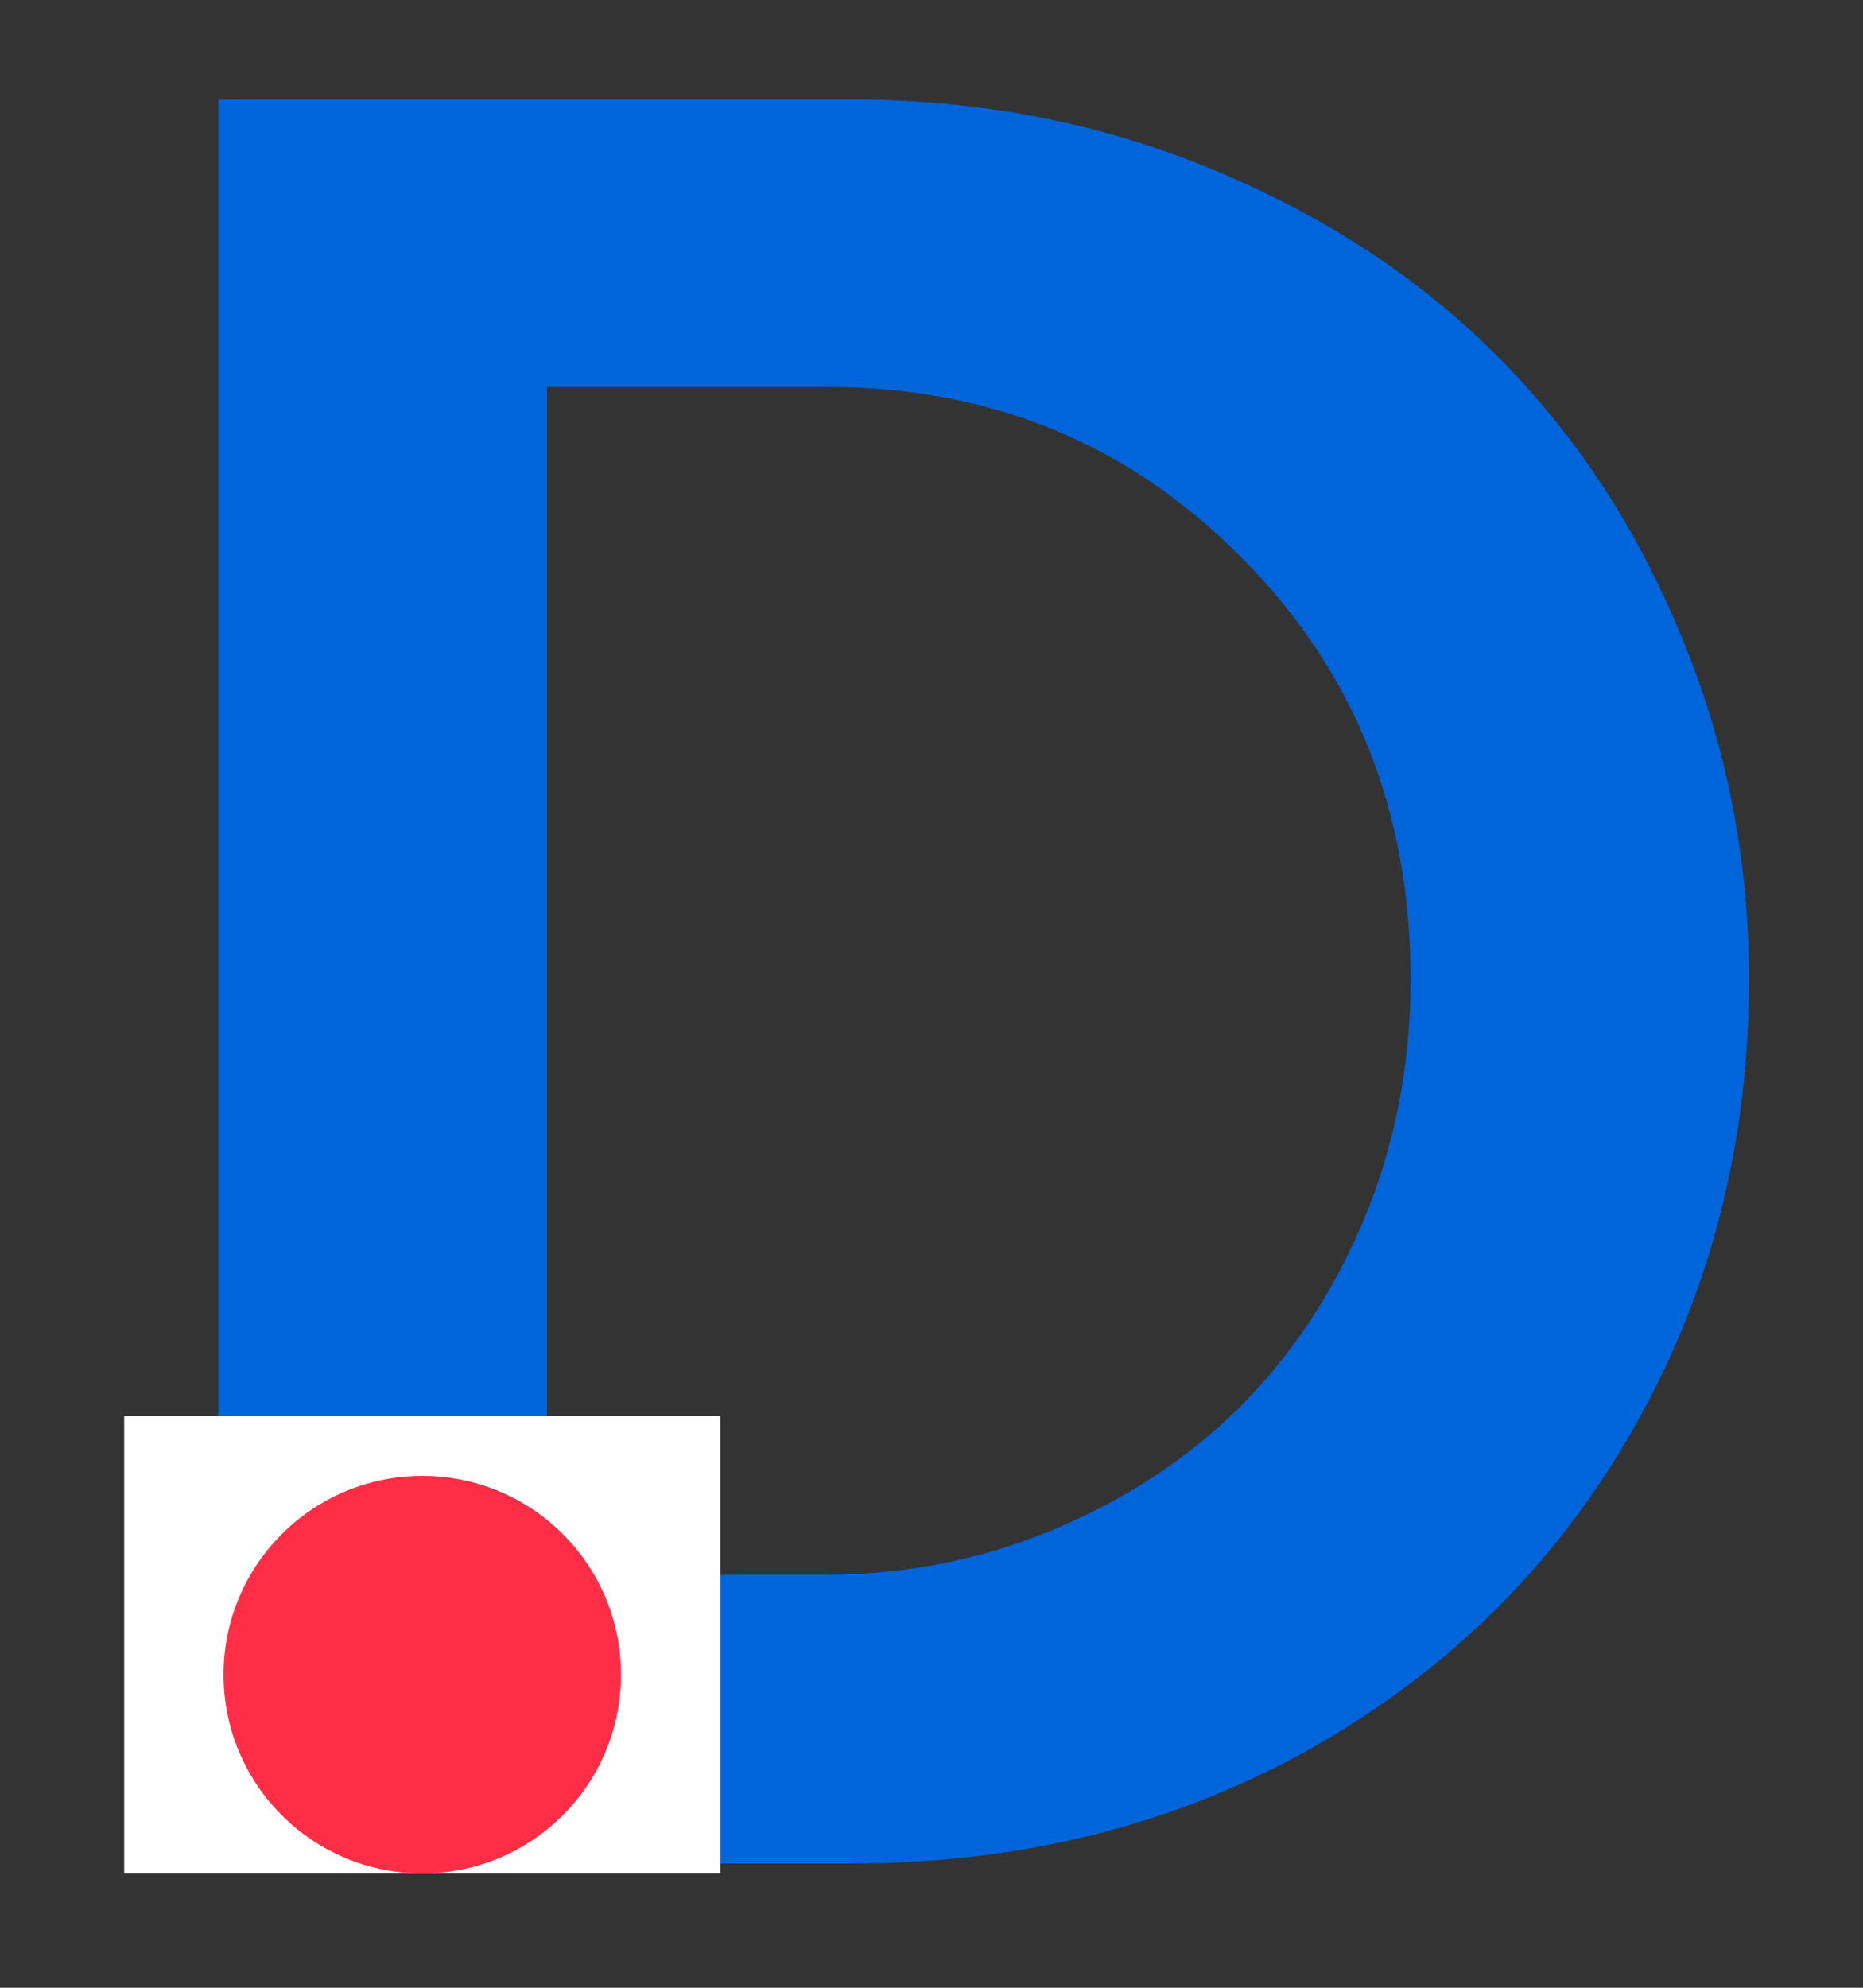
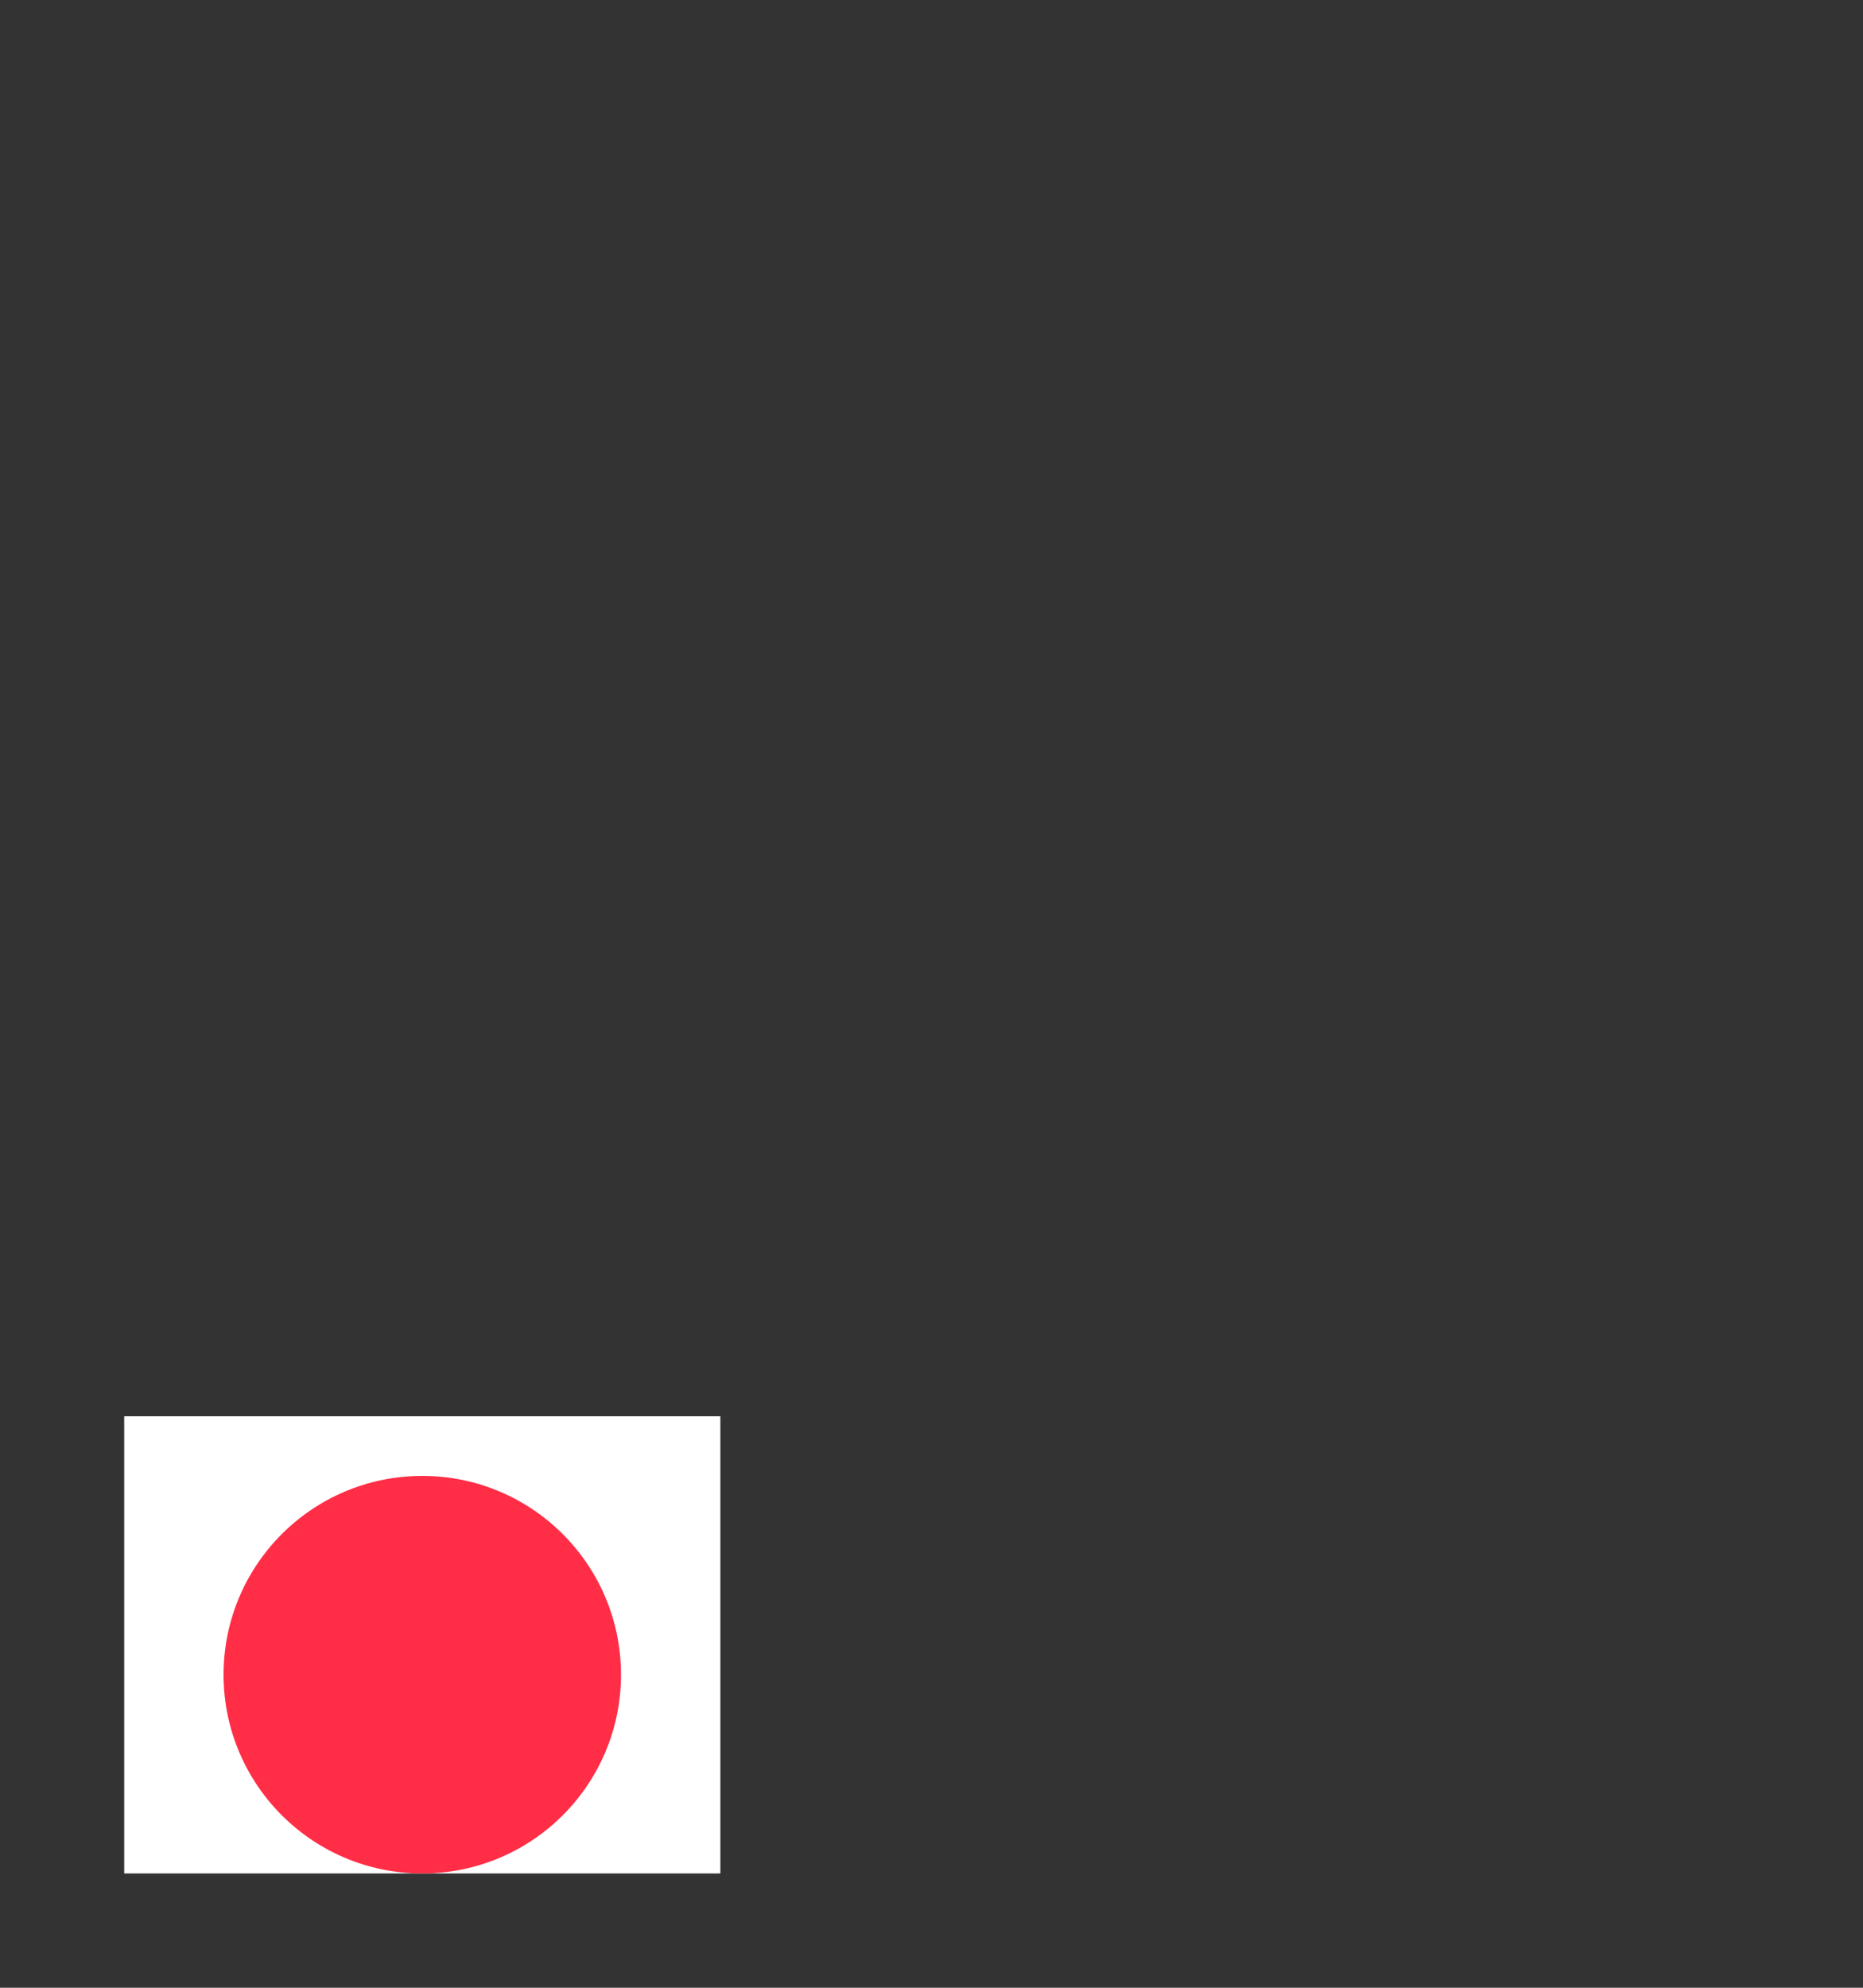
<svg xmlns="http://www.w3.org/2000/svg" width="75" height="80" viewBox="0 0 75 80" fill="none">
  <rect x="0" y="0" width="75" height="80" fill="#333333" stroke="none" />
-   <path d="M8.789 75V4.004H34.277C39.421 4.004 44.238 4.932 48.73 6.787C53.255 8.643 57.096 11.149 60.254 14.307C63.411 17.464 65.885 21.224 67.676 25.586C69.499 29.948 70.41 34.554 70.41 39.404C70.41 46.012 68.864 52.035 65.772 57.471C62.712 62.874 58.415 67.155 52.881 70.312C47.347 73.438 41.146 75 34.277 75H8.789ZM22.021 63.379H33.203C36.426 63.379 39.486 62.777 42.383 61.572C45.28 60.368 47.786 58.724 49.902 56.641C52.018 54.525 53.695 51.986 54.932 49.023C56.169 46.029 56.787 42.822 56.787 39.404C56.787 32.633 54.508 26.969 49.951 22.412C45.426 17.855 39.876 15.576 33.301 15.576H22.021V63.379Z" fill="#0064DA" />
  <rect x="5" y="57" width="24" height="18.4" fill="white" />
  <circle cx="17" cy="67.4" r="8" fill="#FF2D46" />
</svg>